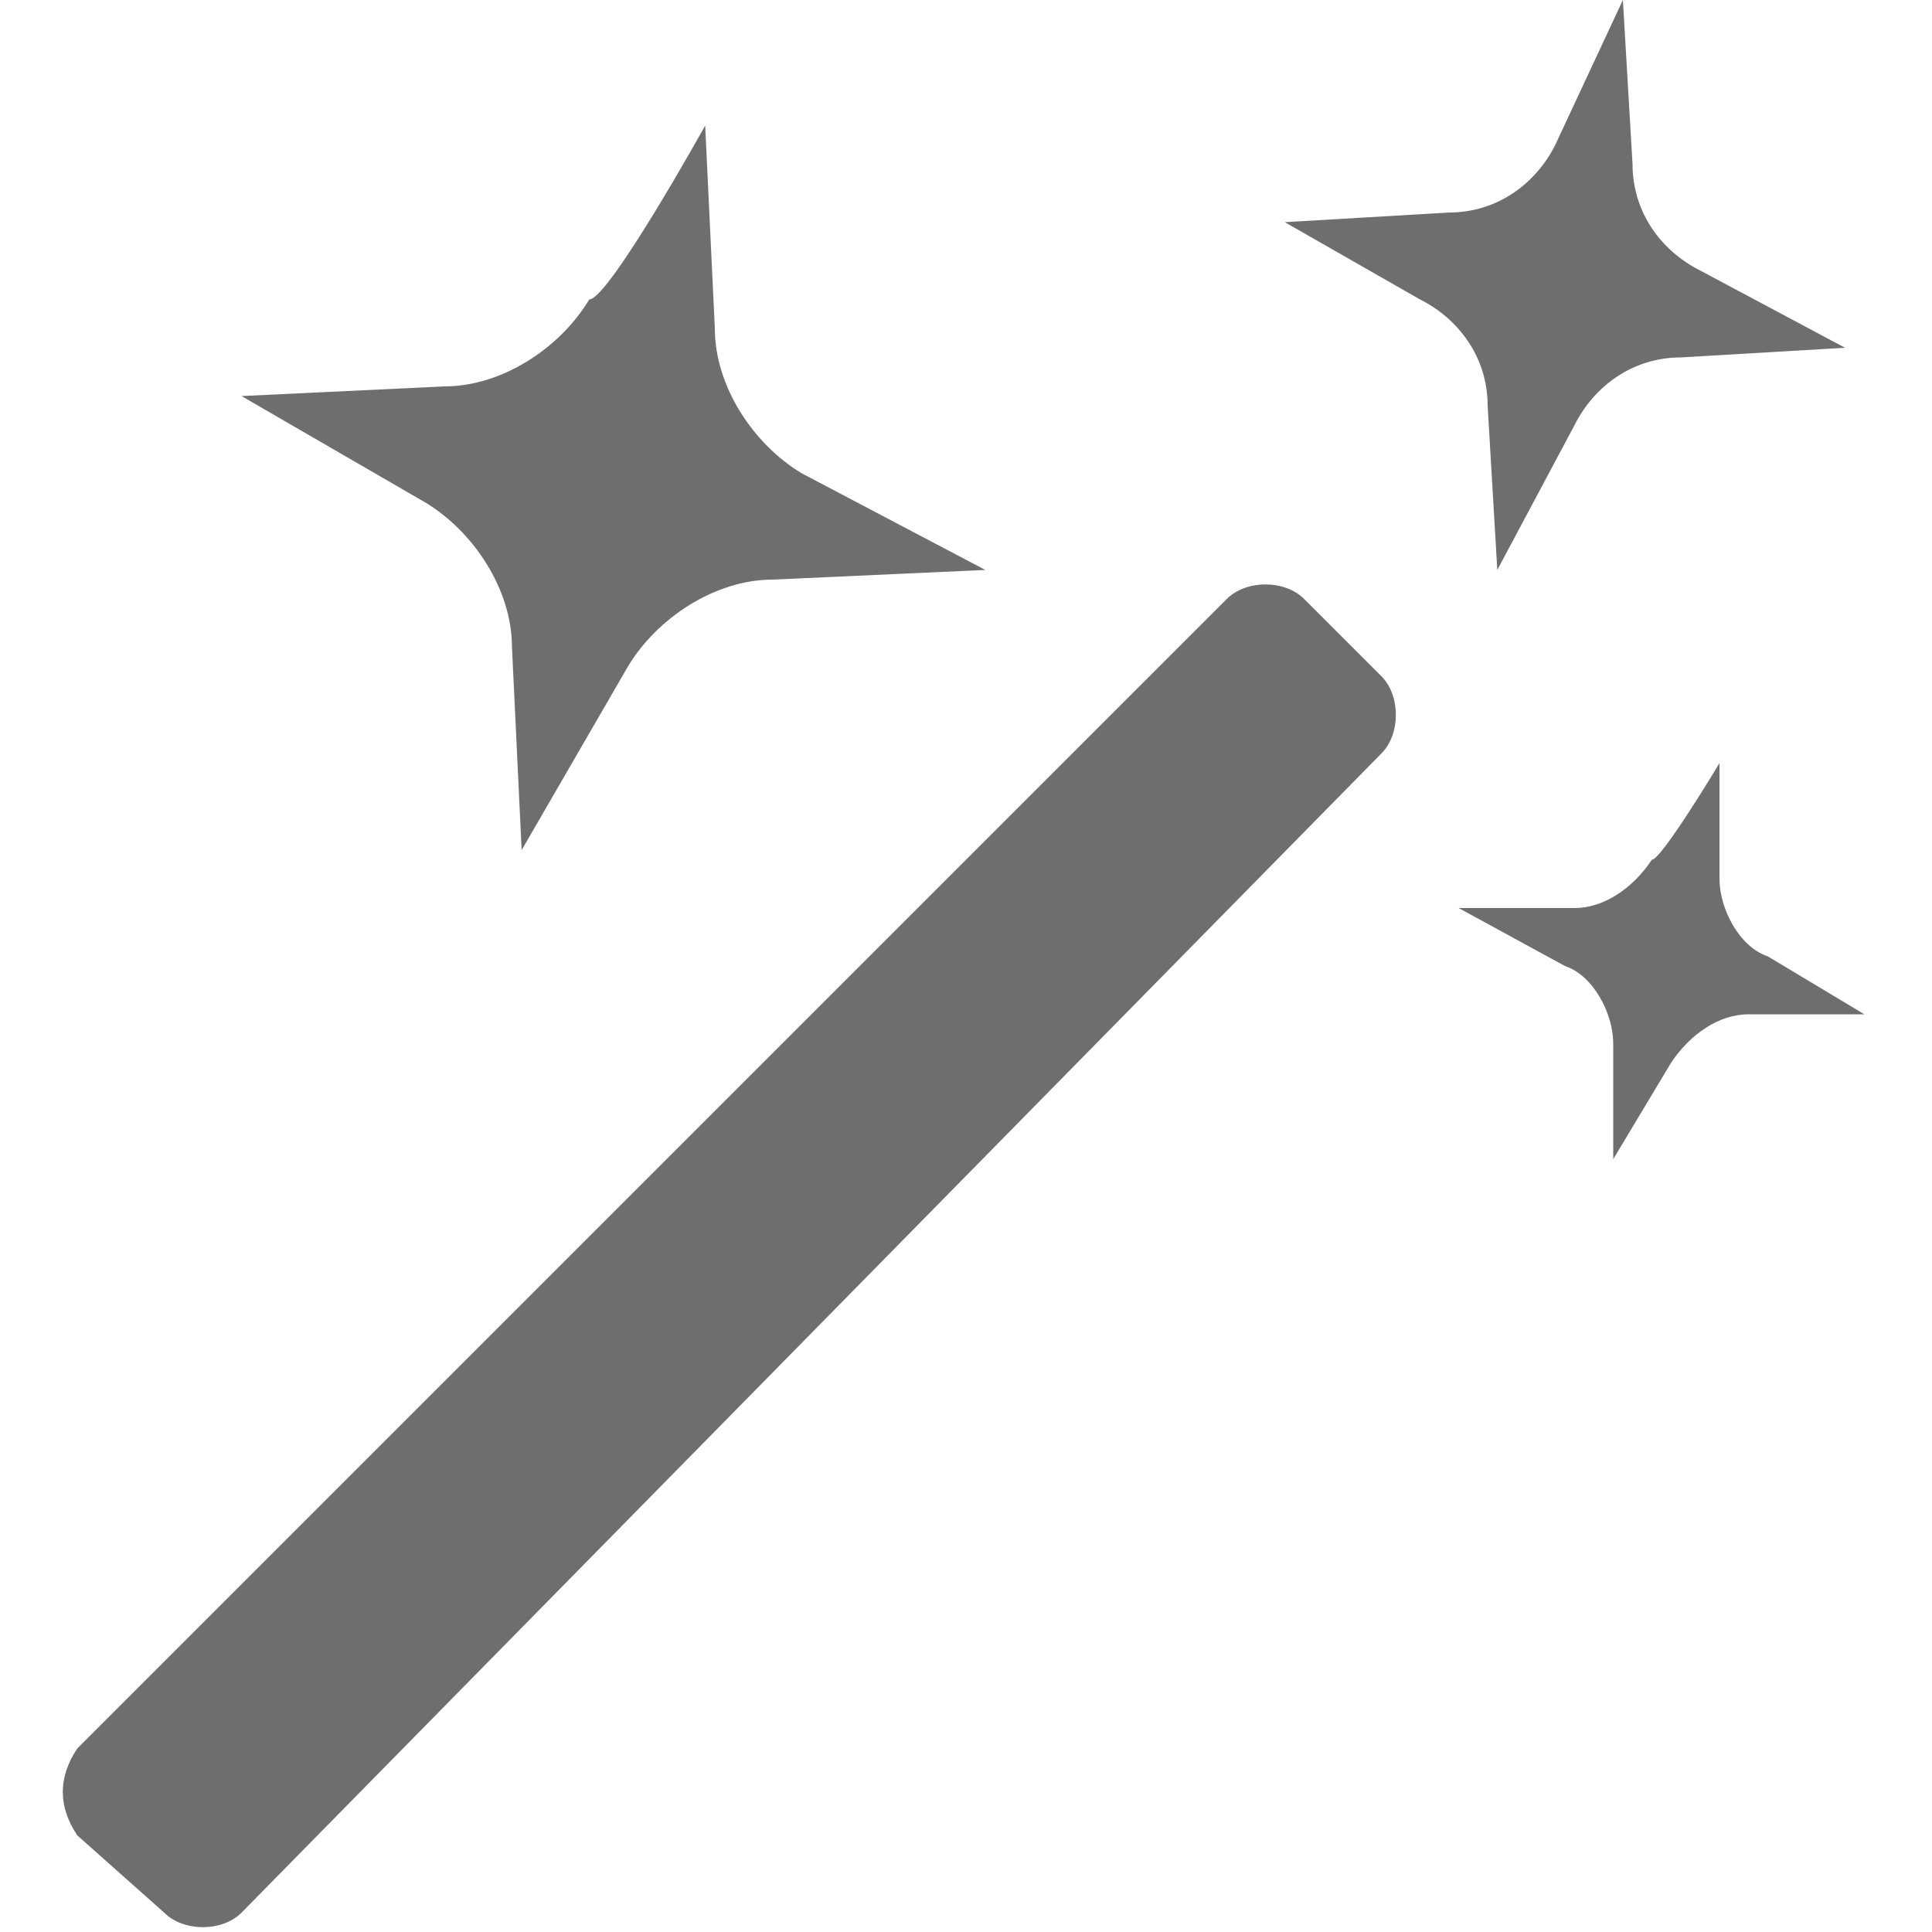
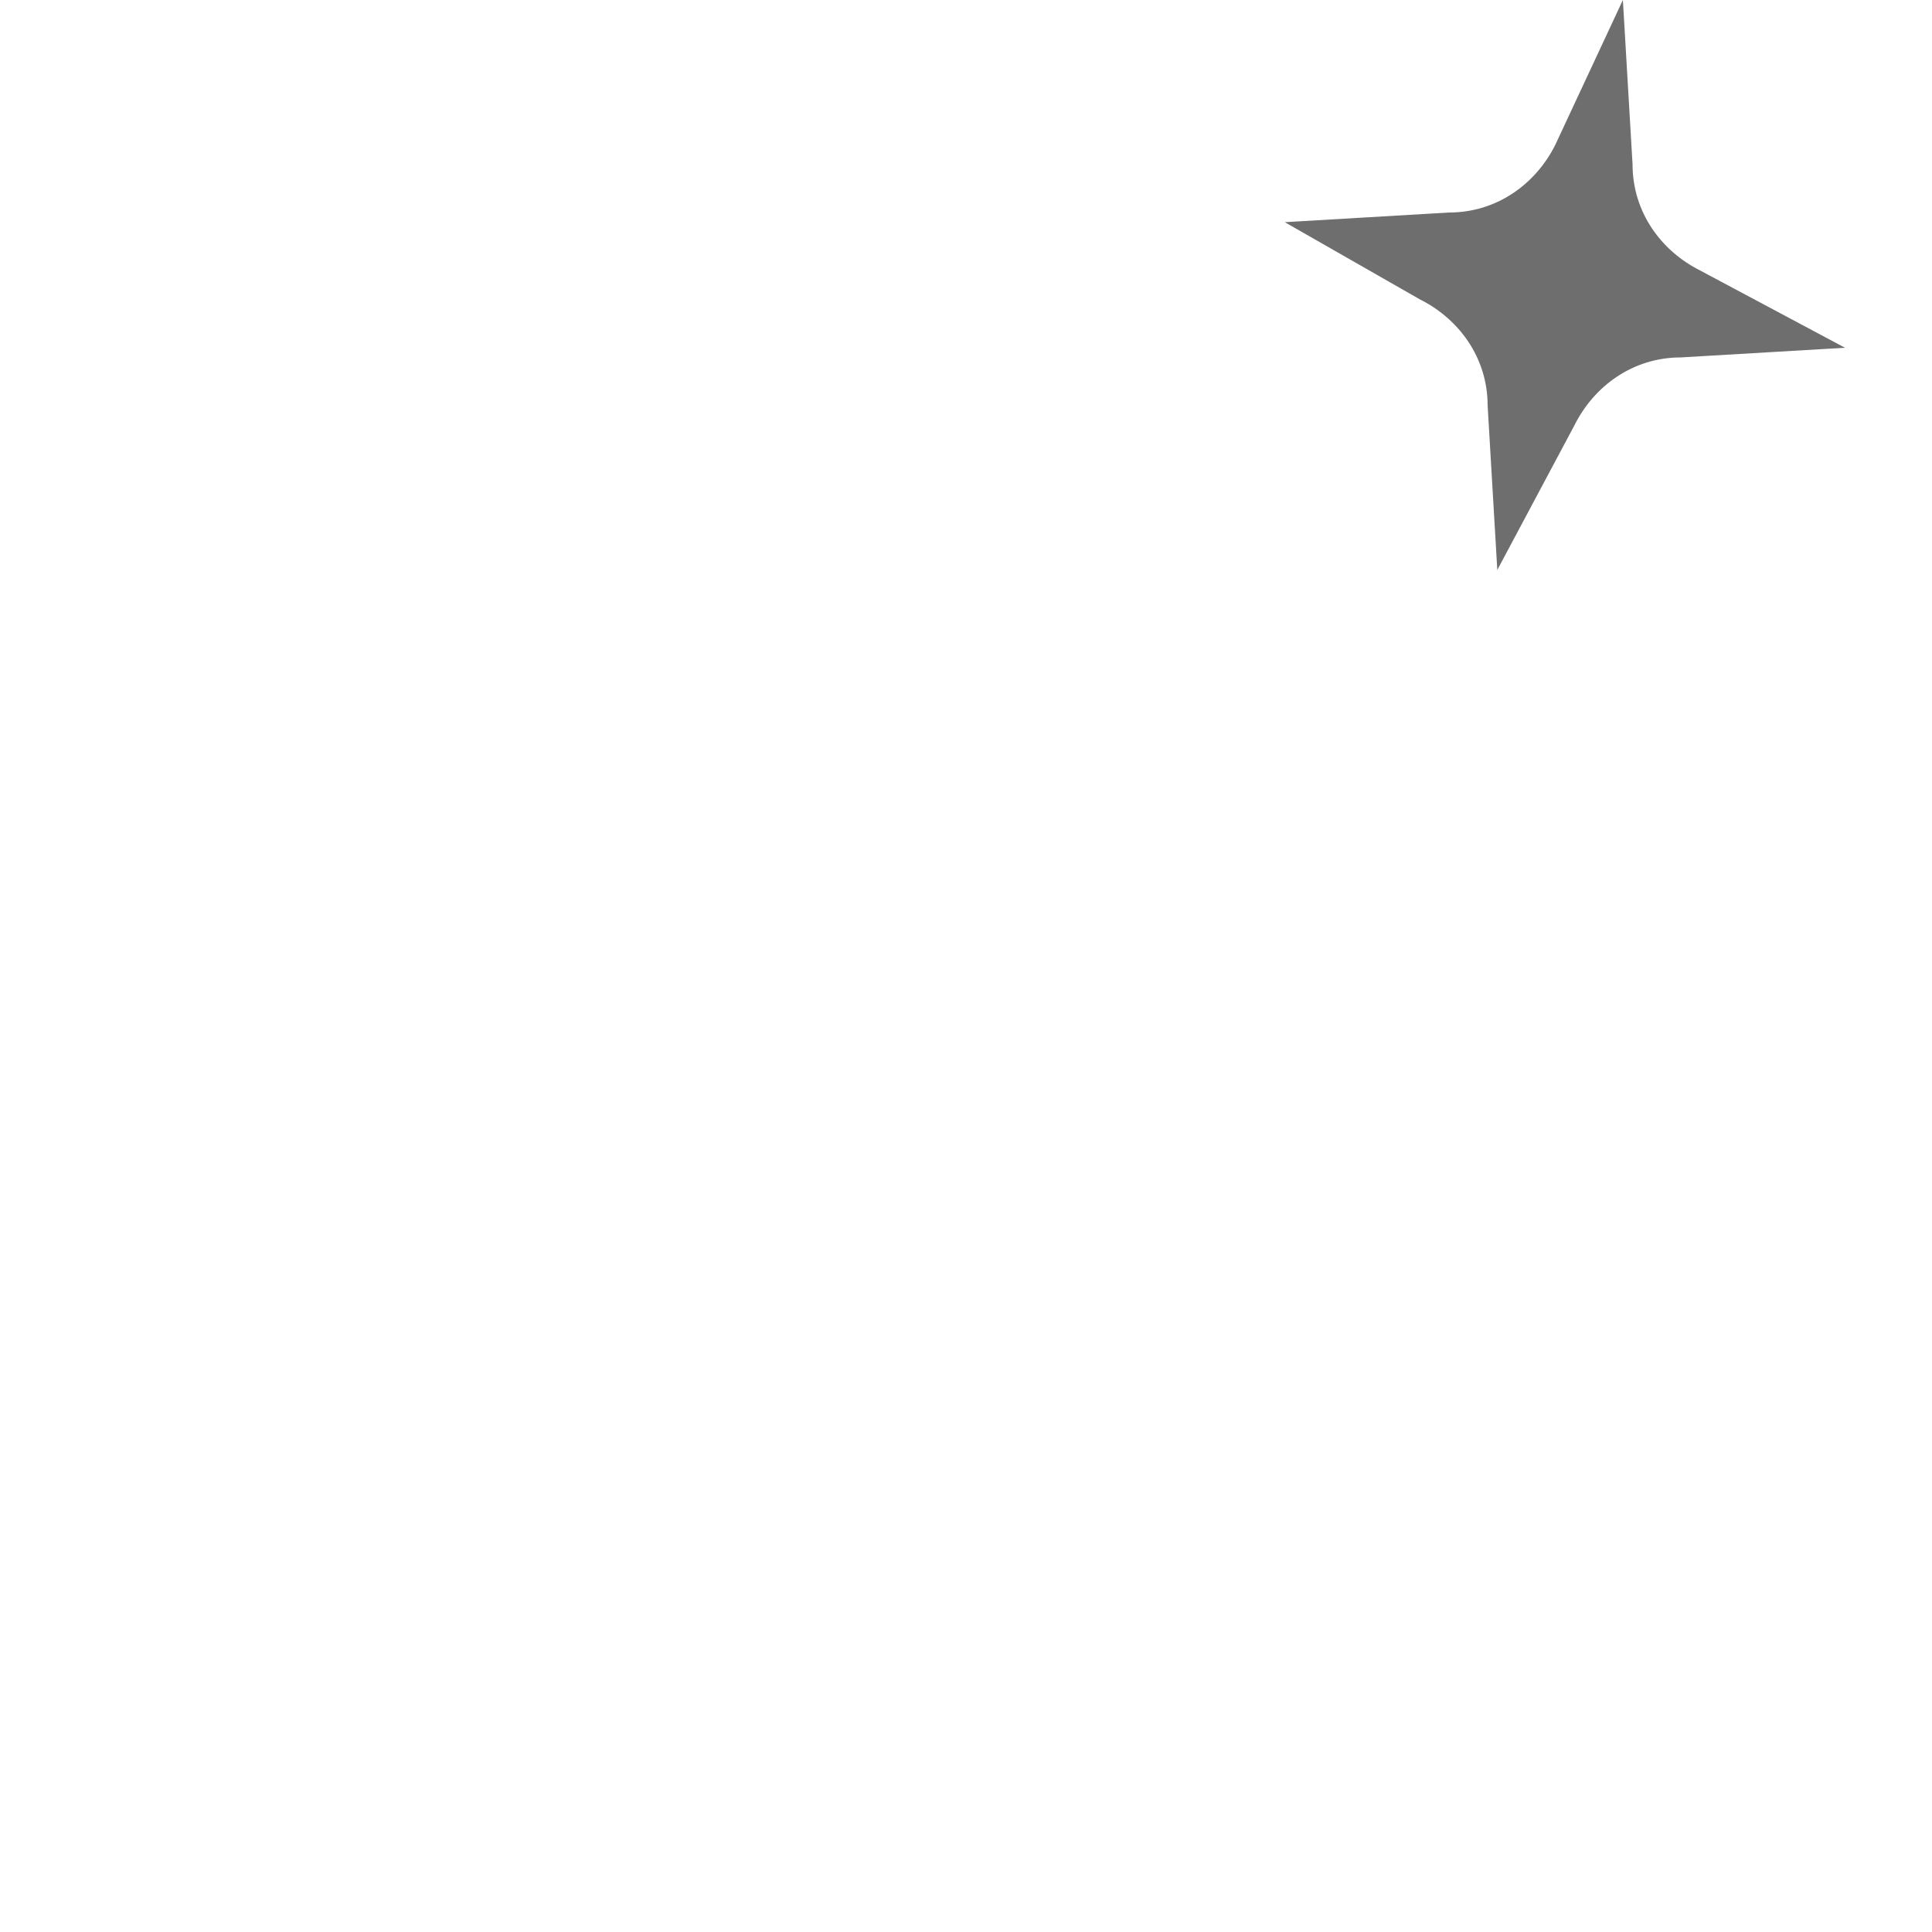
<svg xmlns="http://www.w3.org/2000/svg" version="1.1" id="selection" x="0px" y="0px" viewBox="0 0 20 20" style="enable-background:new 0 0 20 20;" xml:space="preserve">
  <style type="text/css">
	.st0{fill:#6E6E6E;}
</style>
  <g id="Smock_SimilarSelect_Lg_N_2x" transform="translate(0 128)">
-     <path id="Path_2325" class="st0" d="M17.8-120.1l0,1.2c0,0.3,0.2,0.7,0.5,0.8l1,0.6l-1.2,0c-0.3,0-0.6,0.2-0.8,0.5l-0.6,1l0-1.2   c0-0.3-0.2-0.7-0.5-0.8l-1.1-0.6l1.2,0c0.3,0,0.6-0.2,0.8-0.5C17.2-119.1,17.8-120.1,17.8-120.1z" />
    <path id="Path_2326" class="st0" d="M16.8-128l0.1,1.7c0,0.5,0.3,0.9,0.7,1.1l1.5,0.8l-1.7,0.1c-0.5,0-0.9,0.3-1.1,0.7l-0.8,1.5   l-0.1-1.7c0-0.5-0.3-0.9-0.7-1.1l-1.4-0.8l1.7-0.1c0.5,0,0.9-0.3,1.1-0.7L16.8-128z" />
-     <path id="Path_2327" class="st0" d="M7.3-126.7l0.1,2.1c0,0.6,0.4,1.2,0.9,1.5l1.9,1L8-122c-0.6,0-1.2,0.4-1.5,0.9l-1.1,1.9   l-0.1-2.1c0-0.6-0.4-1.2-0.9-1.5l-1.9-1.1l2.1-0.1c0.6,0,1.2-0.4,1.5-0.9C6.3-124.9,7.3-126.7,7.3-126.7z" />
-     <path id="Rectangle_1228" class="st0" d="M0.8-109.9l11.9-11.9c0.2-0.2,0.6-0.2,0.8,0l0.8,0.8c0.2,0.2,0.2,0.6,0,0.8L2.5-108.2   c-0.2,0.2-0.6,0.2-0.8,0L0.8-109C0.6-109.3,0.6-109.6,0.8-109.9z" />
  </g>
</svg>